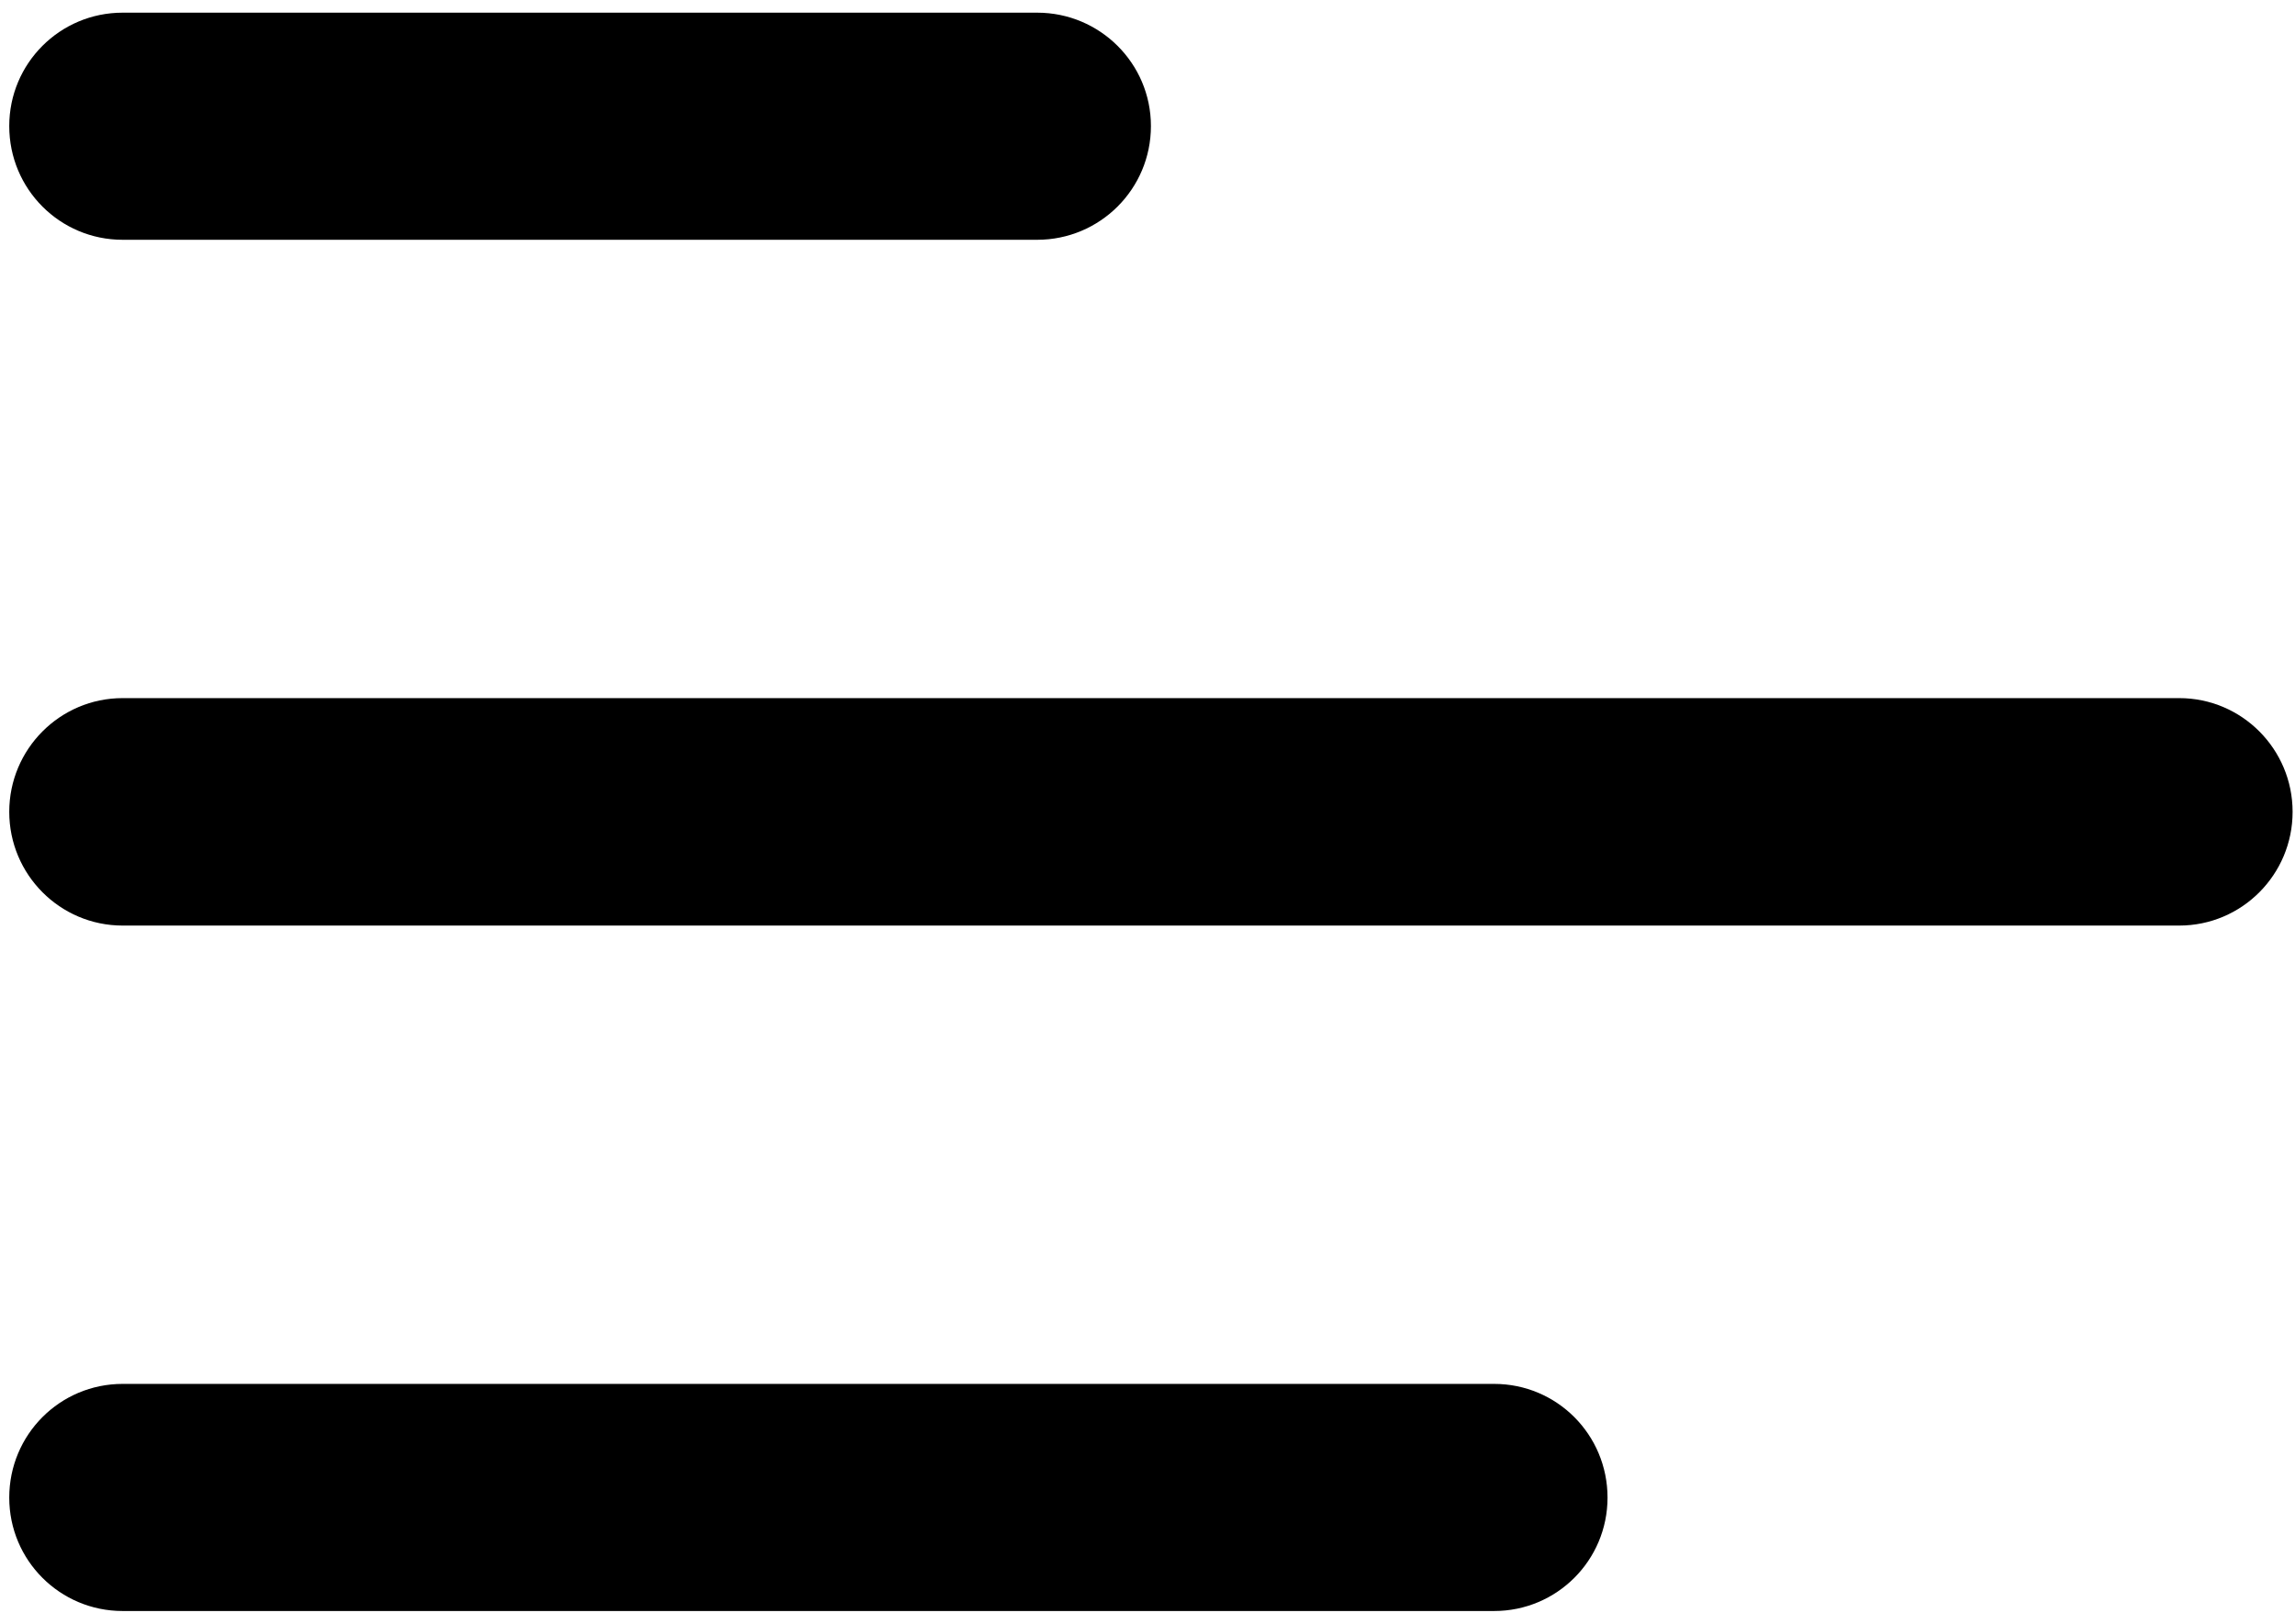
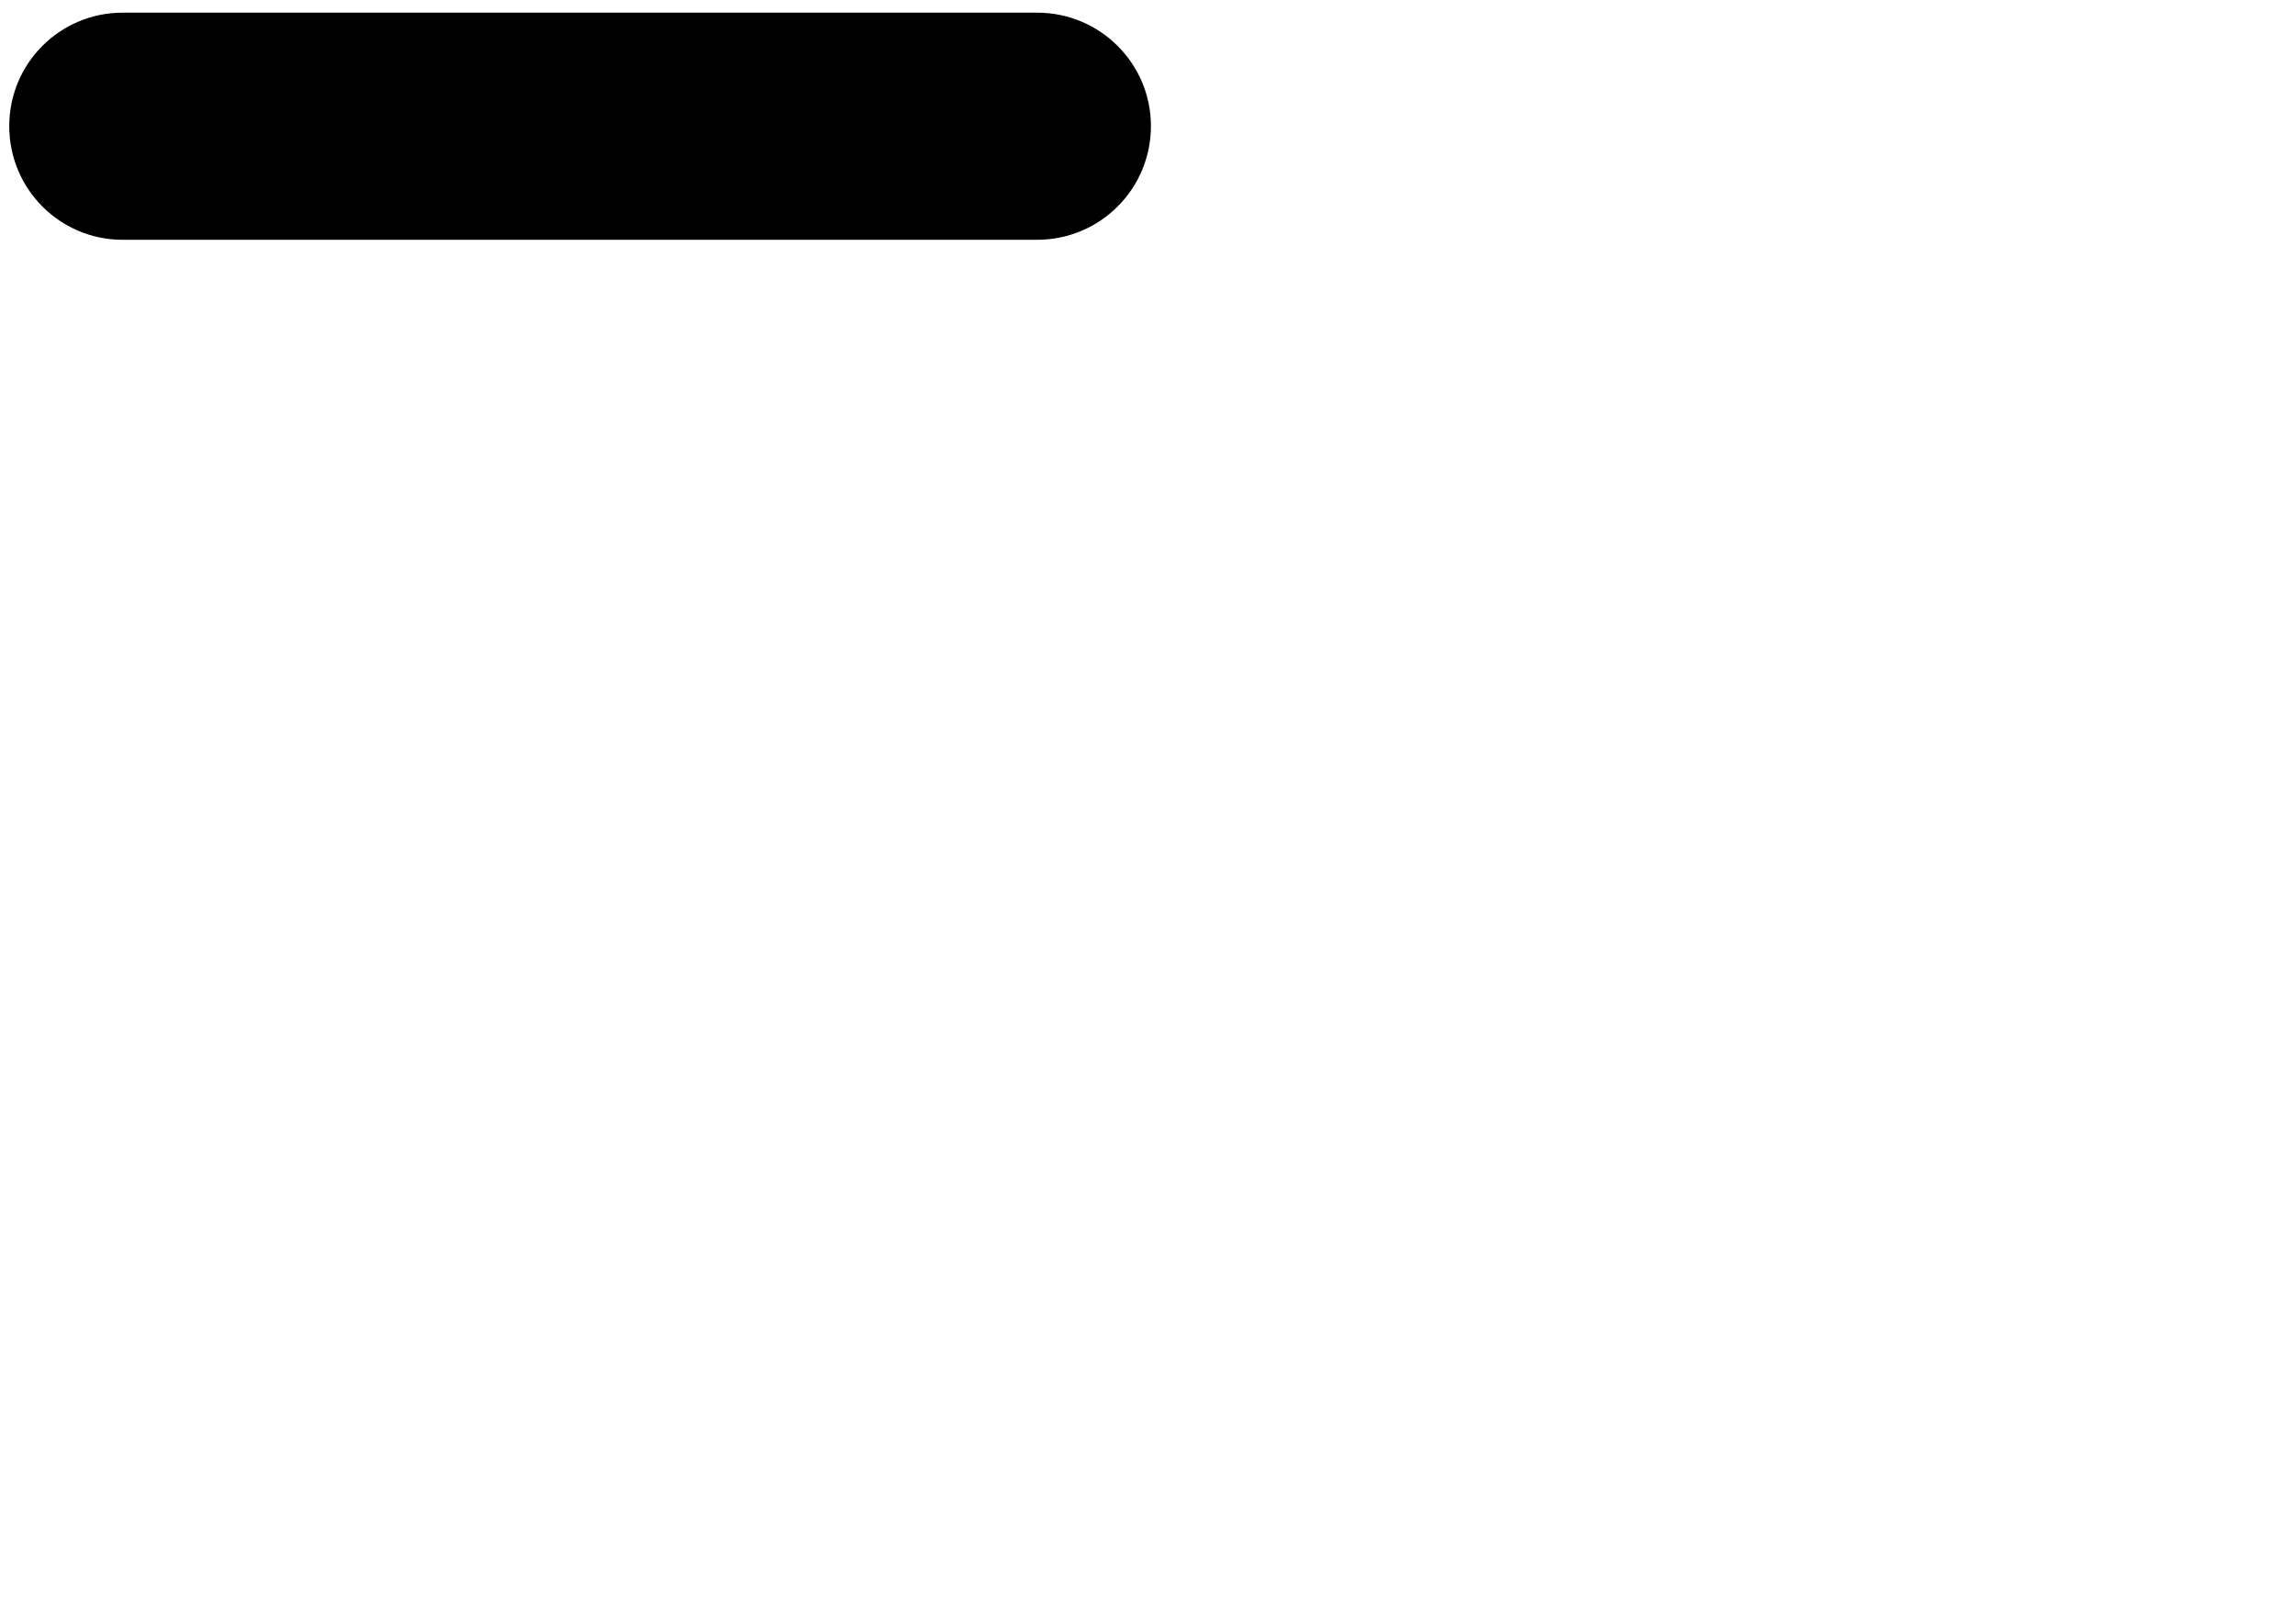
<svg xmlns="http://www.w3.org/2000/svg" version="1.2" viewBox="0 0 670 474" width="670" height="474">
  <style />
  <path d="m2.7 36.8c0-18.3 14.8-33.1 33.1-33.1h267c18.3 0 33.2 14.8 33.2 33.1 0 18.4-14.9 33.2-33.2 33.2h-267c-18.3 0-33.1-14.8-33.1-33.2z" />
-   <path d="m2.7 237c0-18.3 14.8-33.2 33.1-33.2h600.4c18.3 0 33.1 14.9 33.1 33.2 0 18.3-14.8 33.2-33.1 33.2h-600.4c-18.3 0-33.1-14.9-33.1-33.2z" />
-   <path d="m35.8 404c-18.3 0-33.1 14.8-33.1 33.2 0 18.3 14.8 33.1 33.1 33.1h400.4c18.3 0 33.1-14.8 33.1-33.1 0-18.4-14.8-33.2-33.1-33.2z" />
</svg>